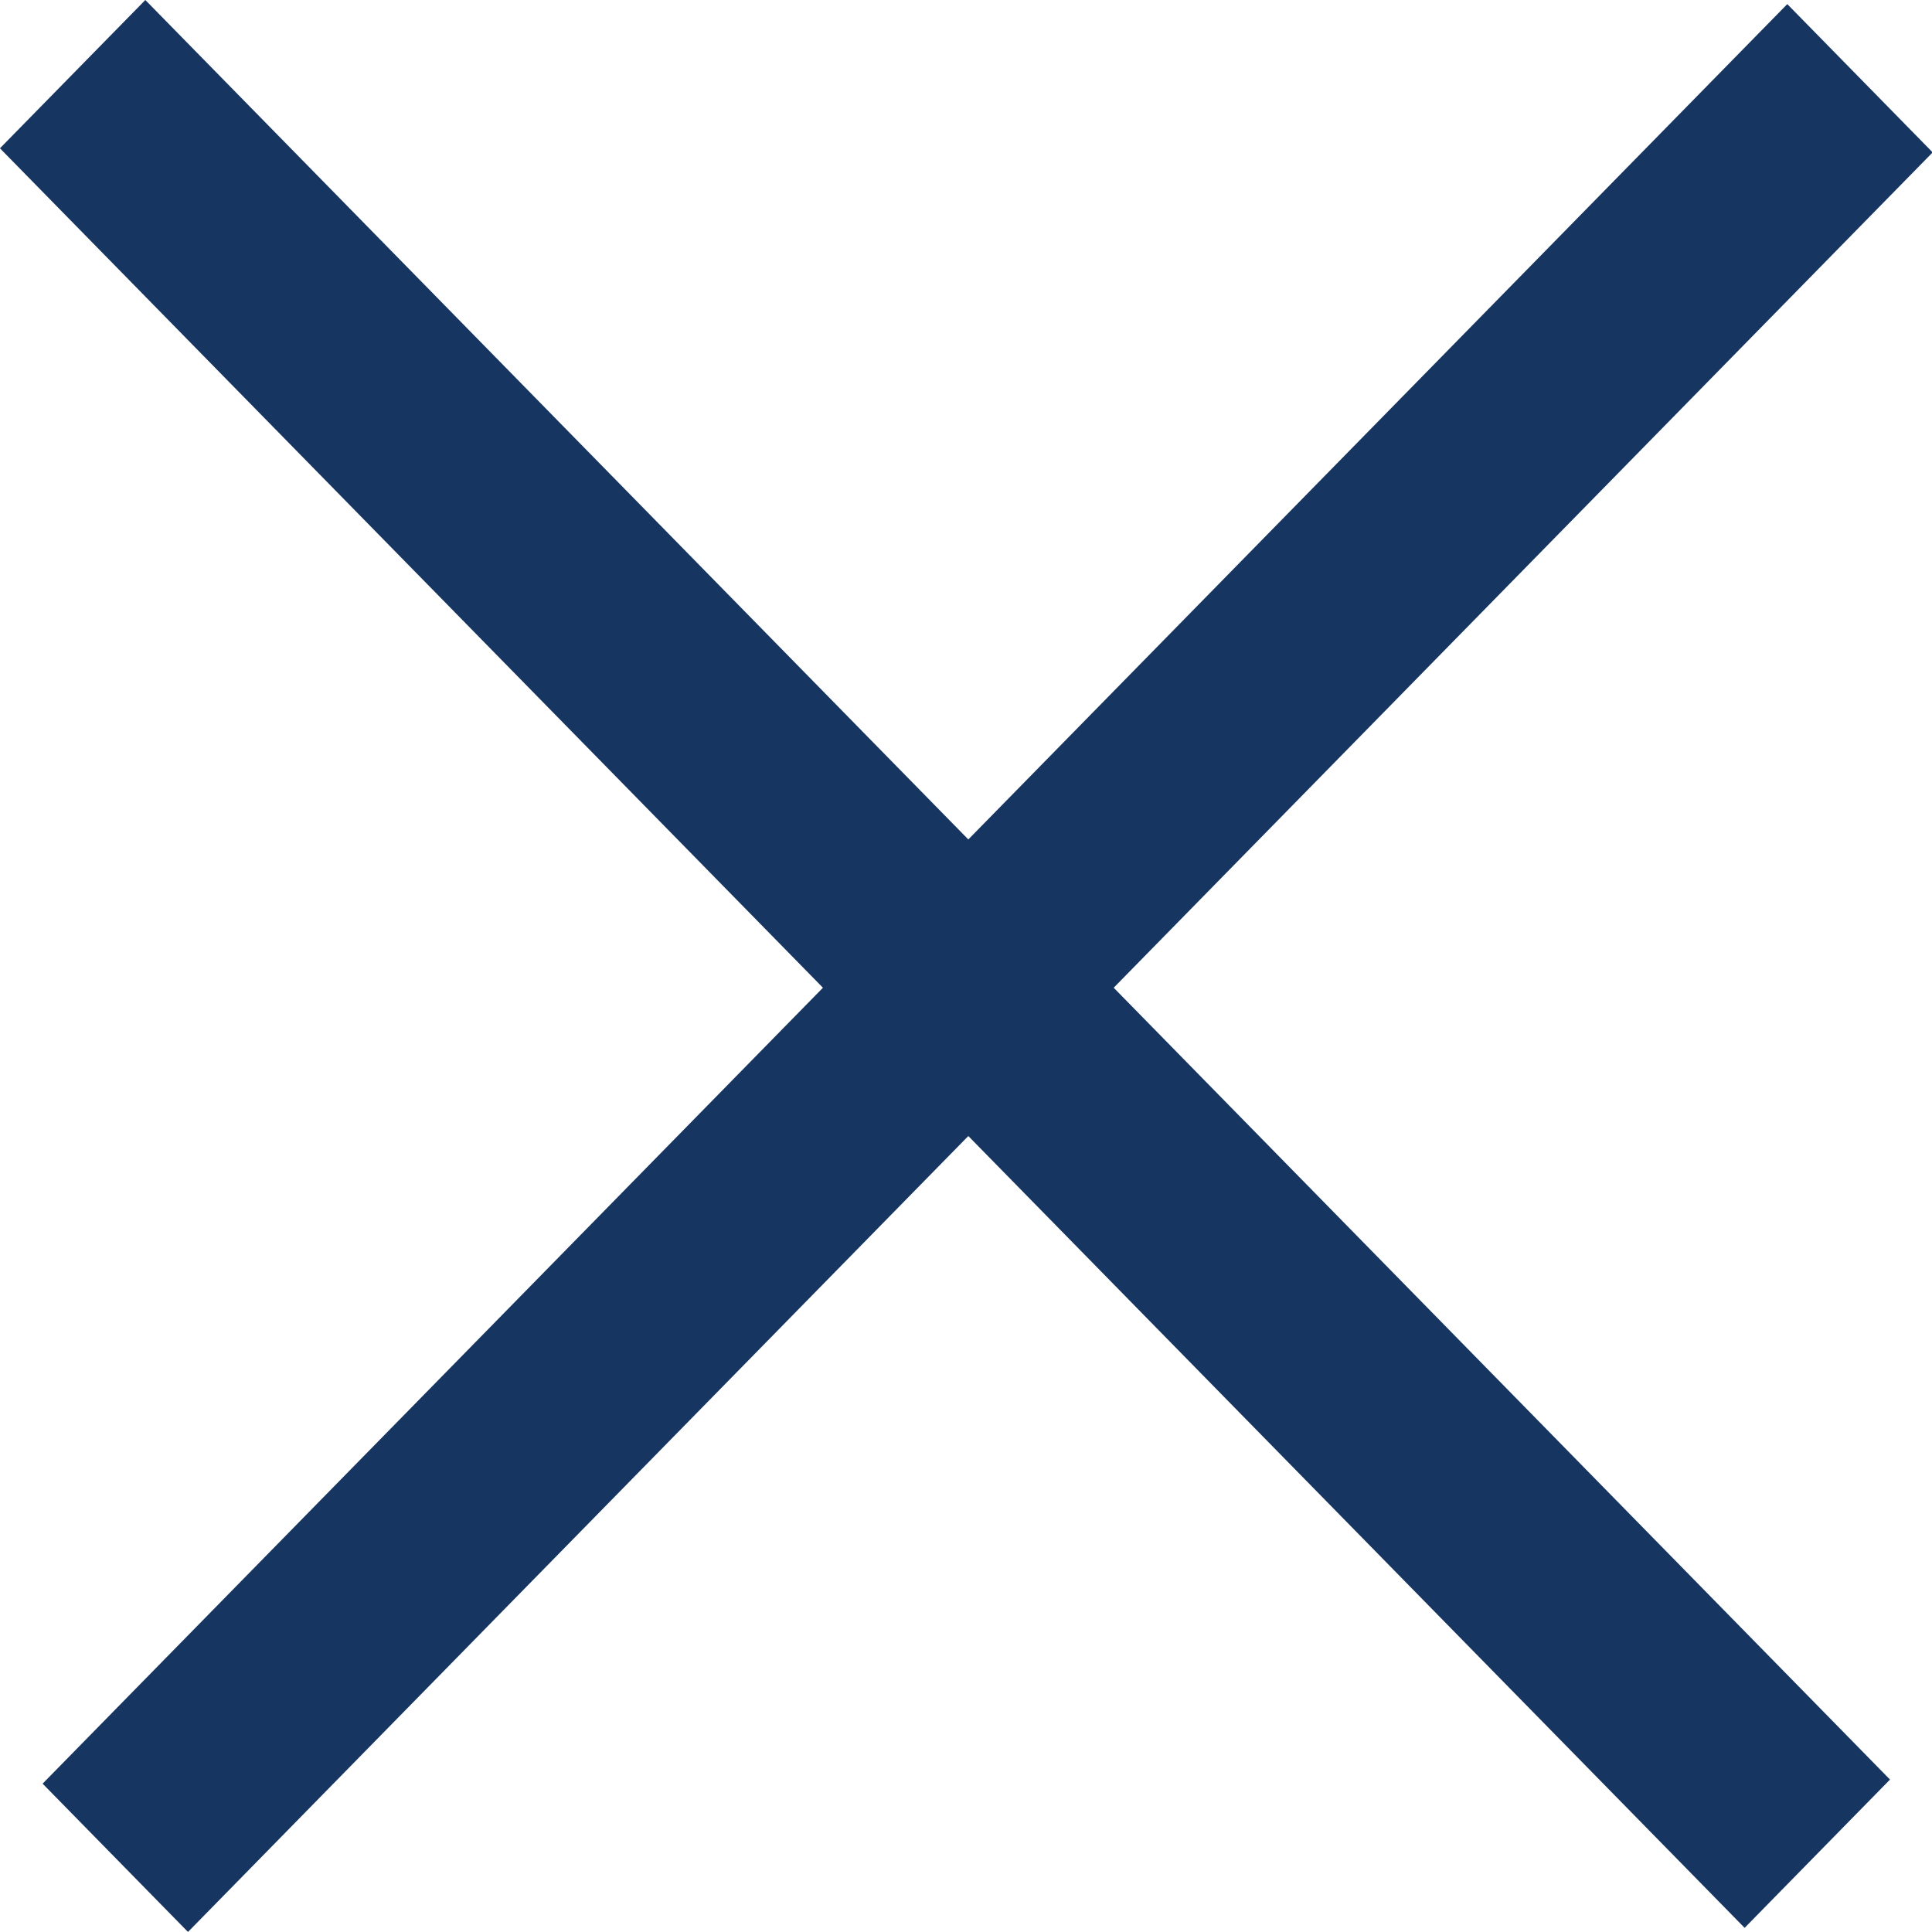
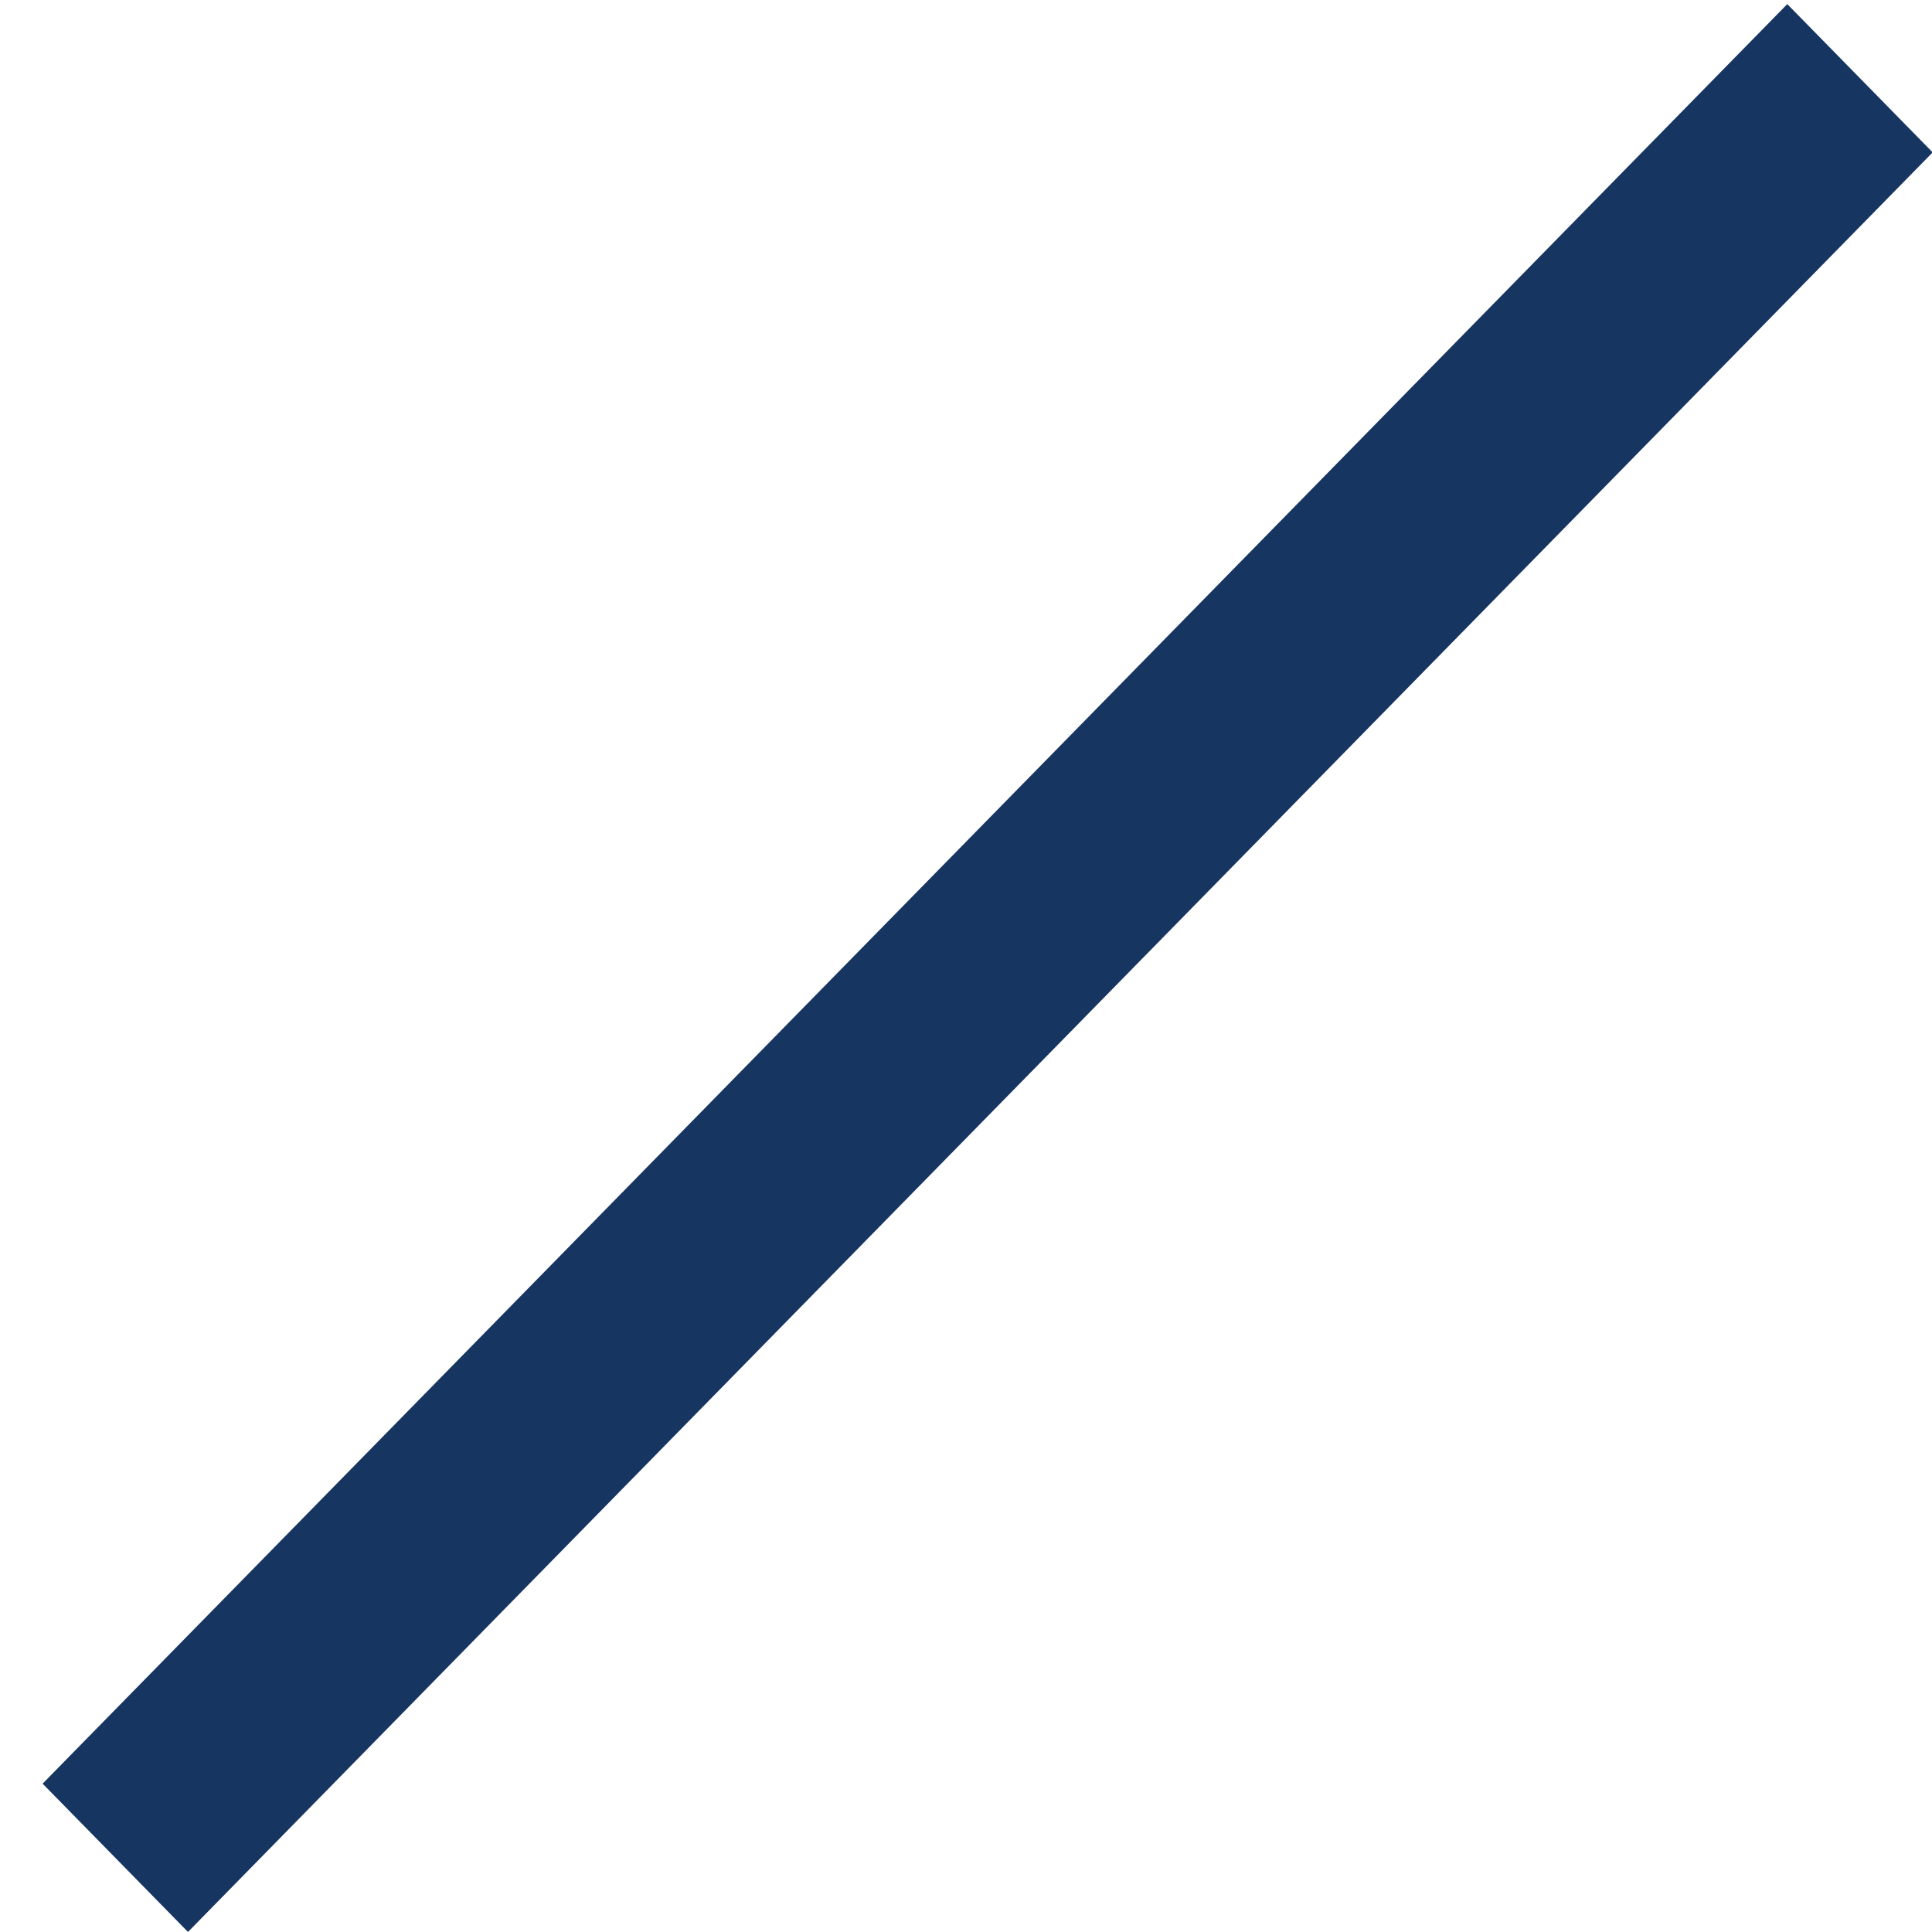
<svg xmlns="http://www.w3.org/2000/svg" width="18" height="18" viewBox="0 0 18 18" fill="none">
-   <rect width="23.221" height="1.935" transform="matrix(0.7 0.714 -0.7 0.714 1.354 0)" fill="#173561" />
  <rect width="23.221" height="1.935" transform="matrix(0.7 -0.714 0.7 0.714 0.397 16.618)" fill="#173561" />
</svg>